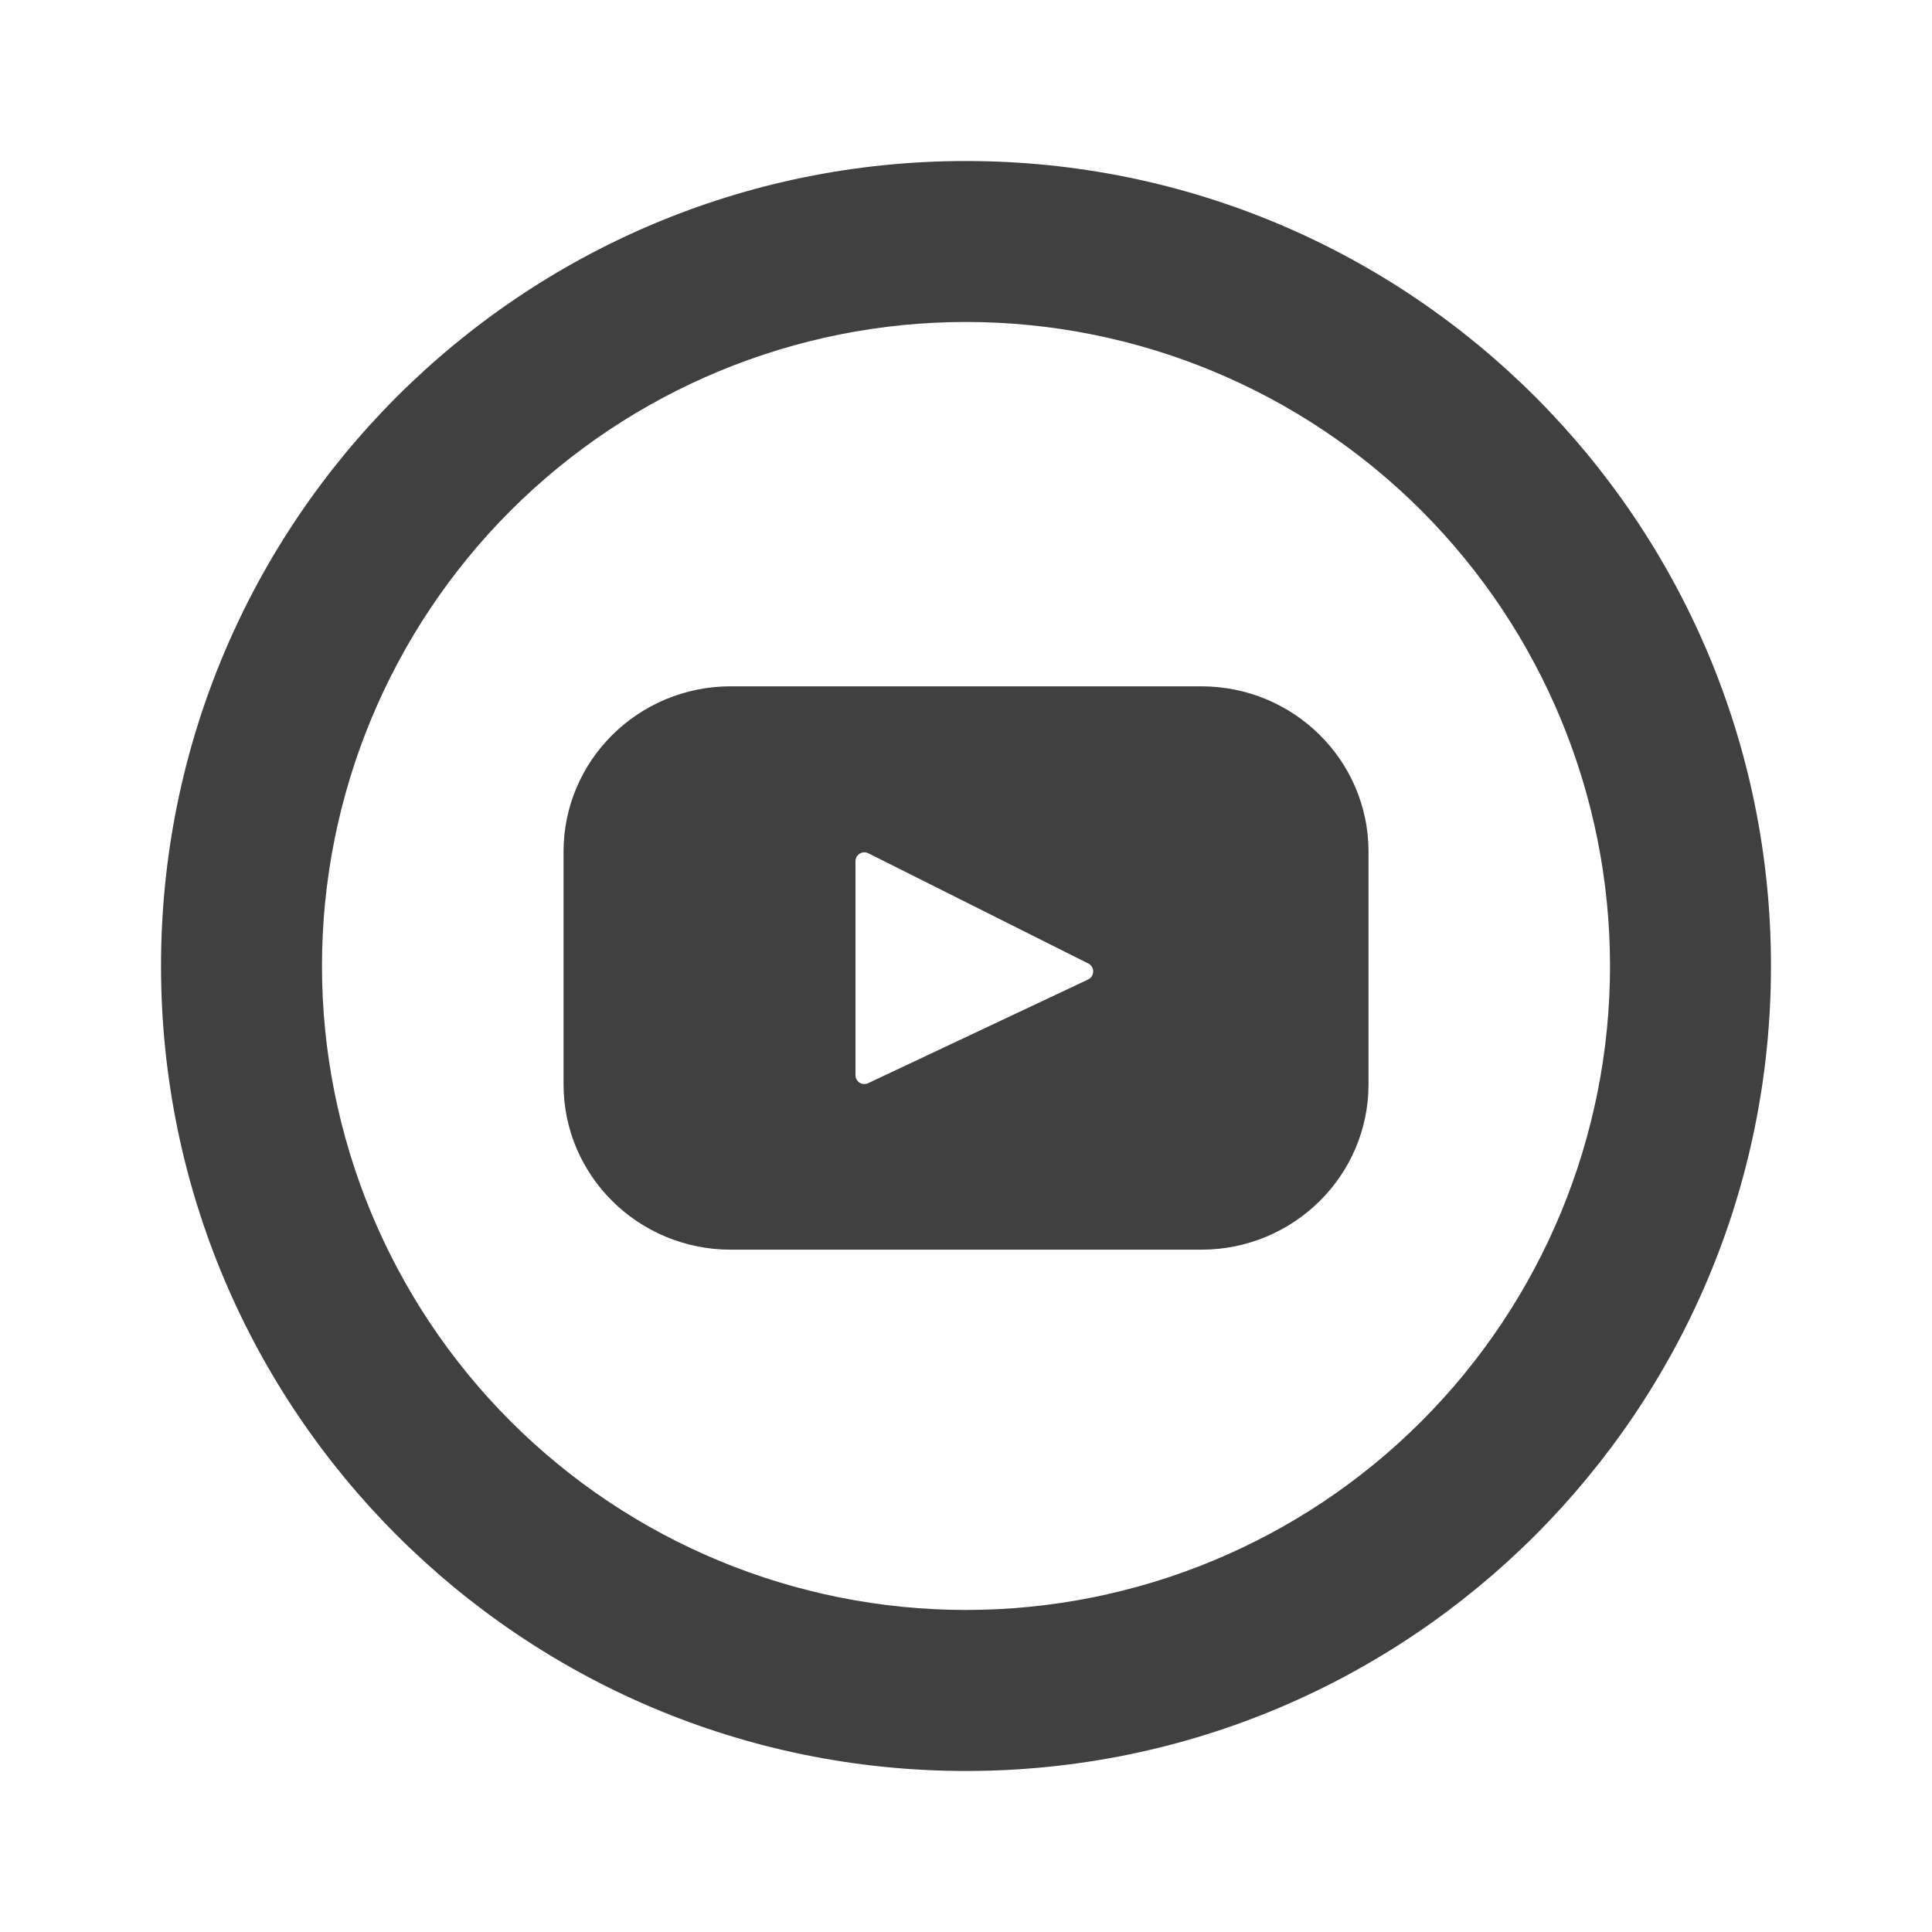
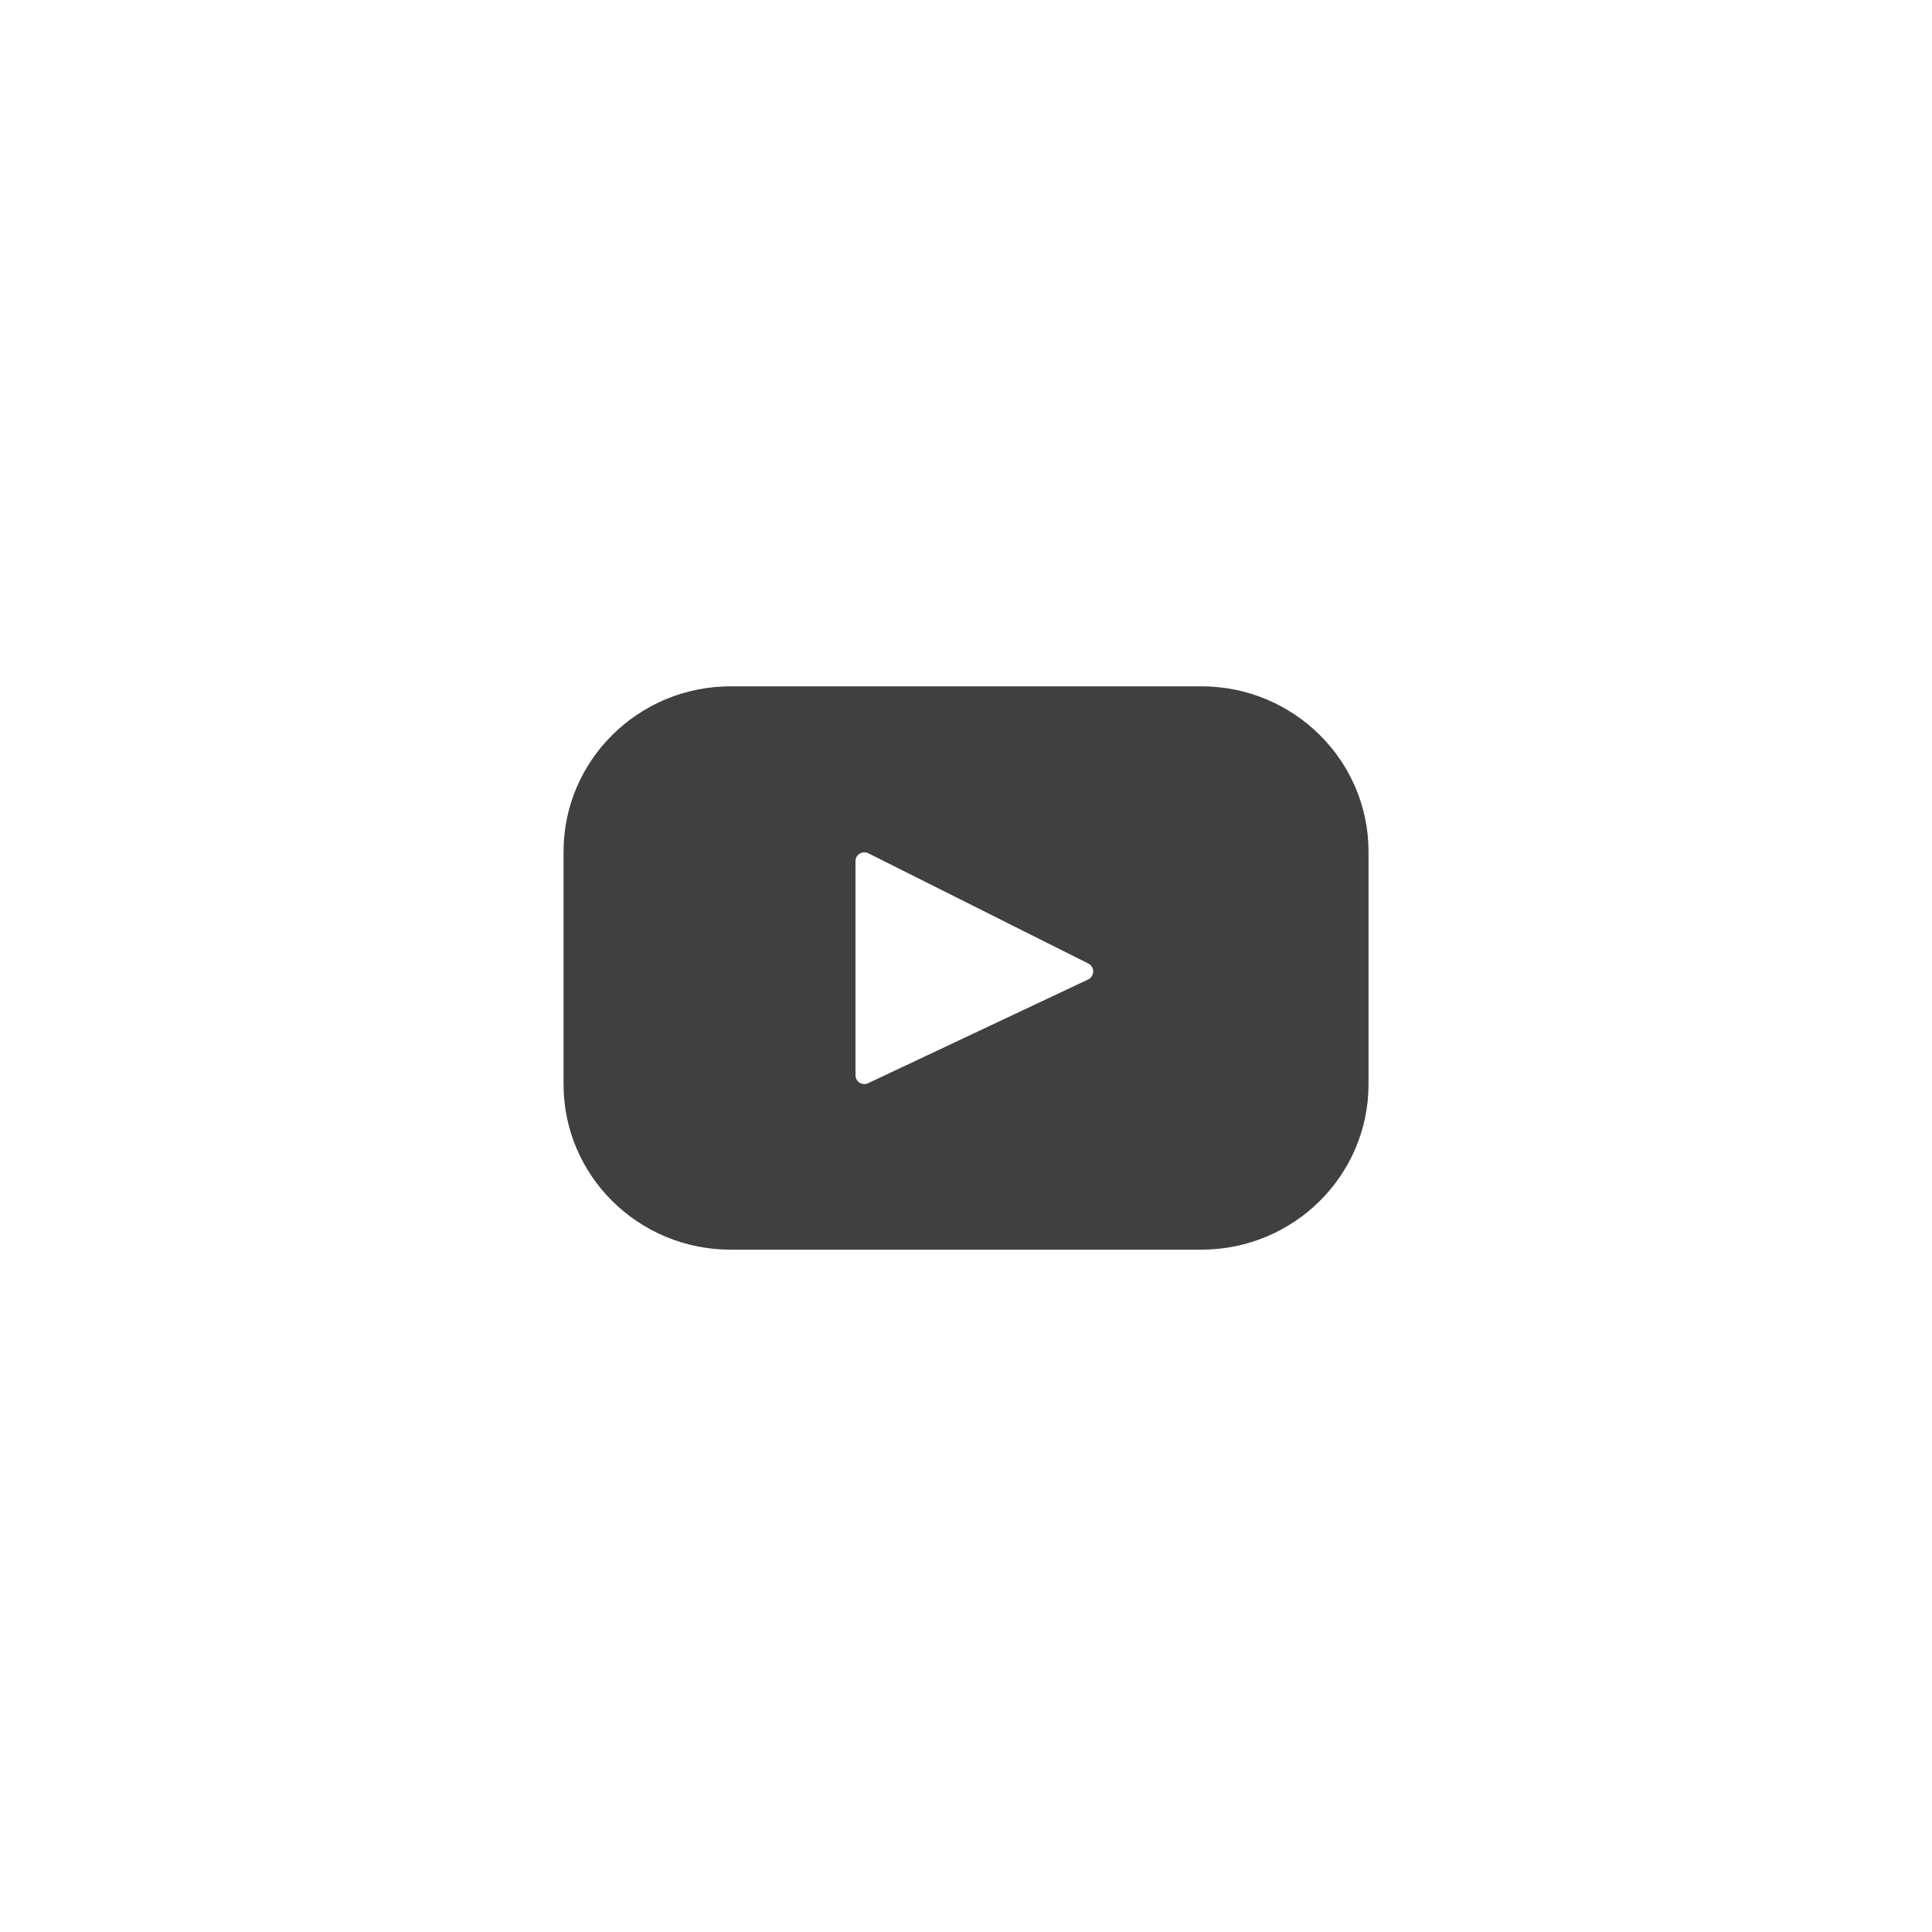
<svg xmlns="http://www.w3.org/2000/svg" width="29" height="29" viewBox="0 0 29 29" fill="none">
-   <path d="M14.5 24.166C17.064 24.166 19.523 23.148 21.335 21.335C23.148 19.522 24.167 17.064 24.167 14.5C24.167 11.936 23.148 9.477 21.335 7.664C19.523 5.852 17.064 4.833 14.5 4.833C11.936 4.833 9.478 5.852 7.665 7.664C5.852 9.477 4.833 11.936 4.833 14.5C4.833 17.064 5.852 19.522 7.665 21.335C9.478 23.148 11.936 24.166 14.5 24.166ZM14.5 26.583C7.826 26.583 2.417 21.174 2.417 14.5C2.417 7.826 7.826 2.417 14.5 2.417C21.174 2.417 26.583 7.826 26.583 14.5C26.583 21.174 21.174 26.583 14.5 26.583Z" fill="#404040" />
  <path d="M18.032 10.302H10.968C9.582 10.302 8.459 11.414 8.459 12.784V16.276C8.459 17.648 9.582 18.758 10.968 18.758H18.032C19.418 18.758 20.542 17.646 20.542 16.276V12.784C20.542 11.413 19.418 10.302 18.032 10.302ZM16.336 14.701L13.031 16.259C13.011 16.269 12.988 16.273 12.966 16.272C12.944 16.27 12.922 16.264 12.903 16.252C12.884 16.24 12.869 16.223 12.858 16.204C12.847 16.184 12.841 16.162 12.841 16.14V12.925C12.841 12.903 12.847 12.881 12.858 12.861C12.87 12.841 12.886 12.825 12.905 12.813C12.925 12.801 12.947 12.795 12.969 12.794C12.992 12.793 13.014 12.798 13.034 12.808L16.338 14.464C16.36 14.475 16.378 14.492 16.39 14.513C16.403 14.534 16.41 14.558 16.409 14.583C16.409 14.607 16.402 14.631 16.389 14.652C16.376 14.673 16.358 14.69 16.336 14.701Z" fill="#404040" />
</svg>